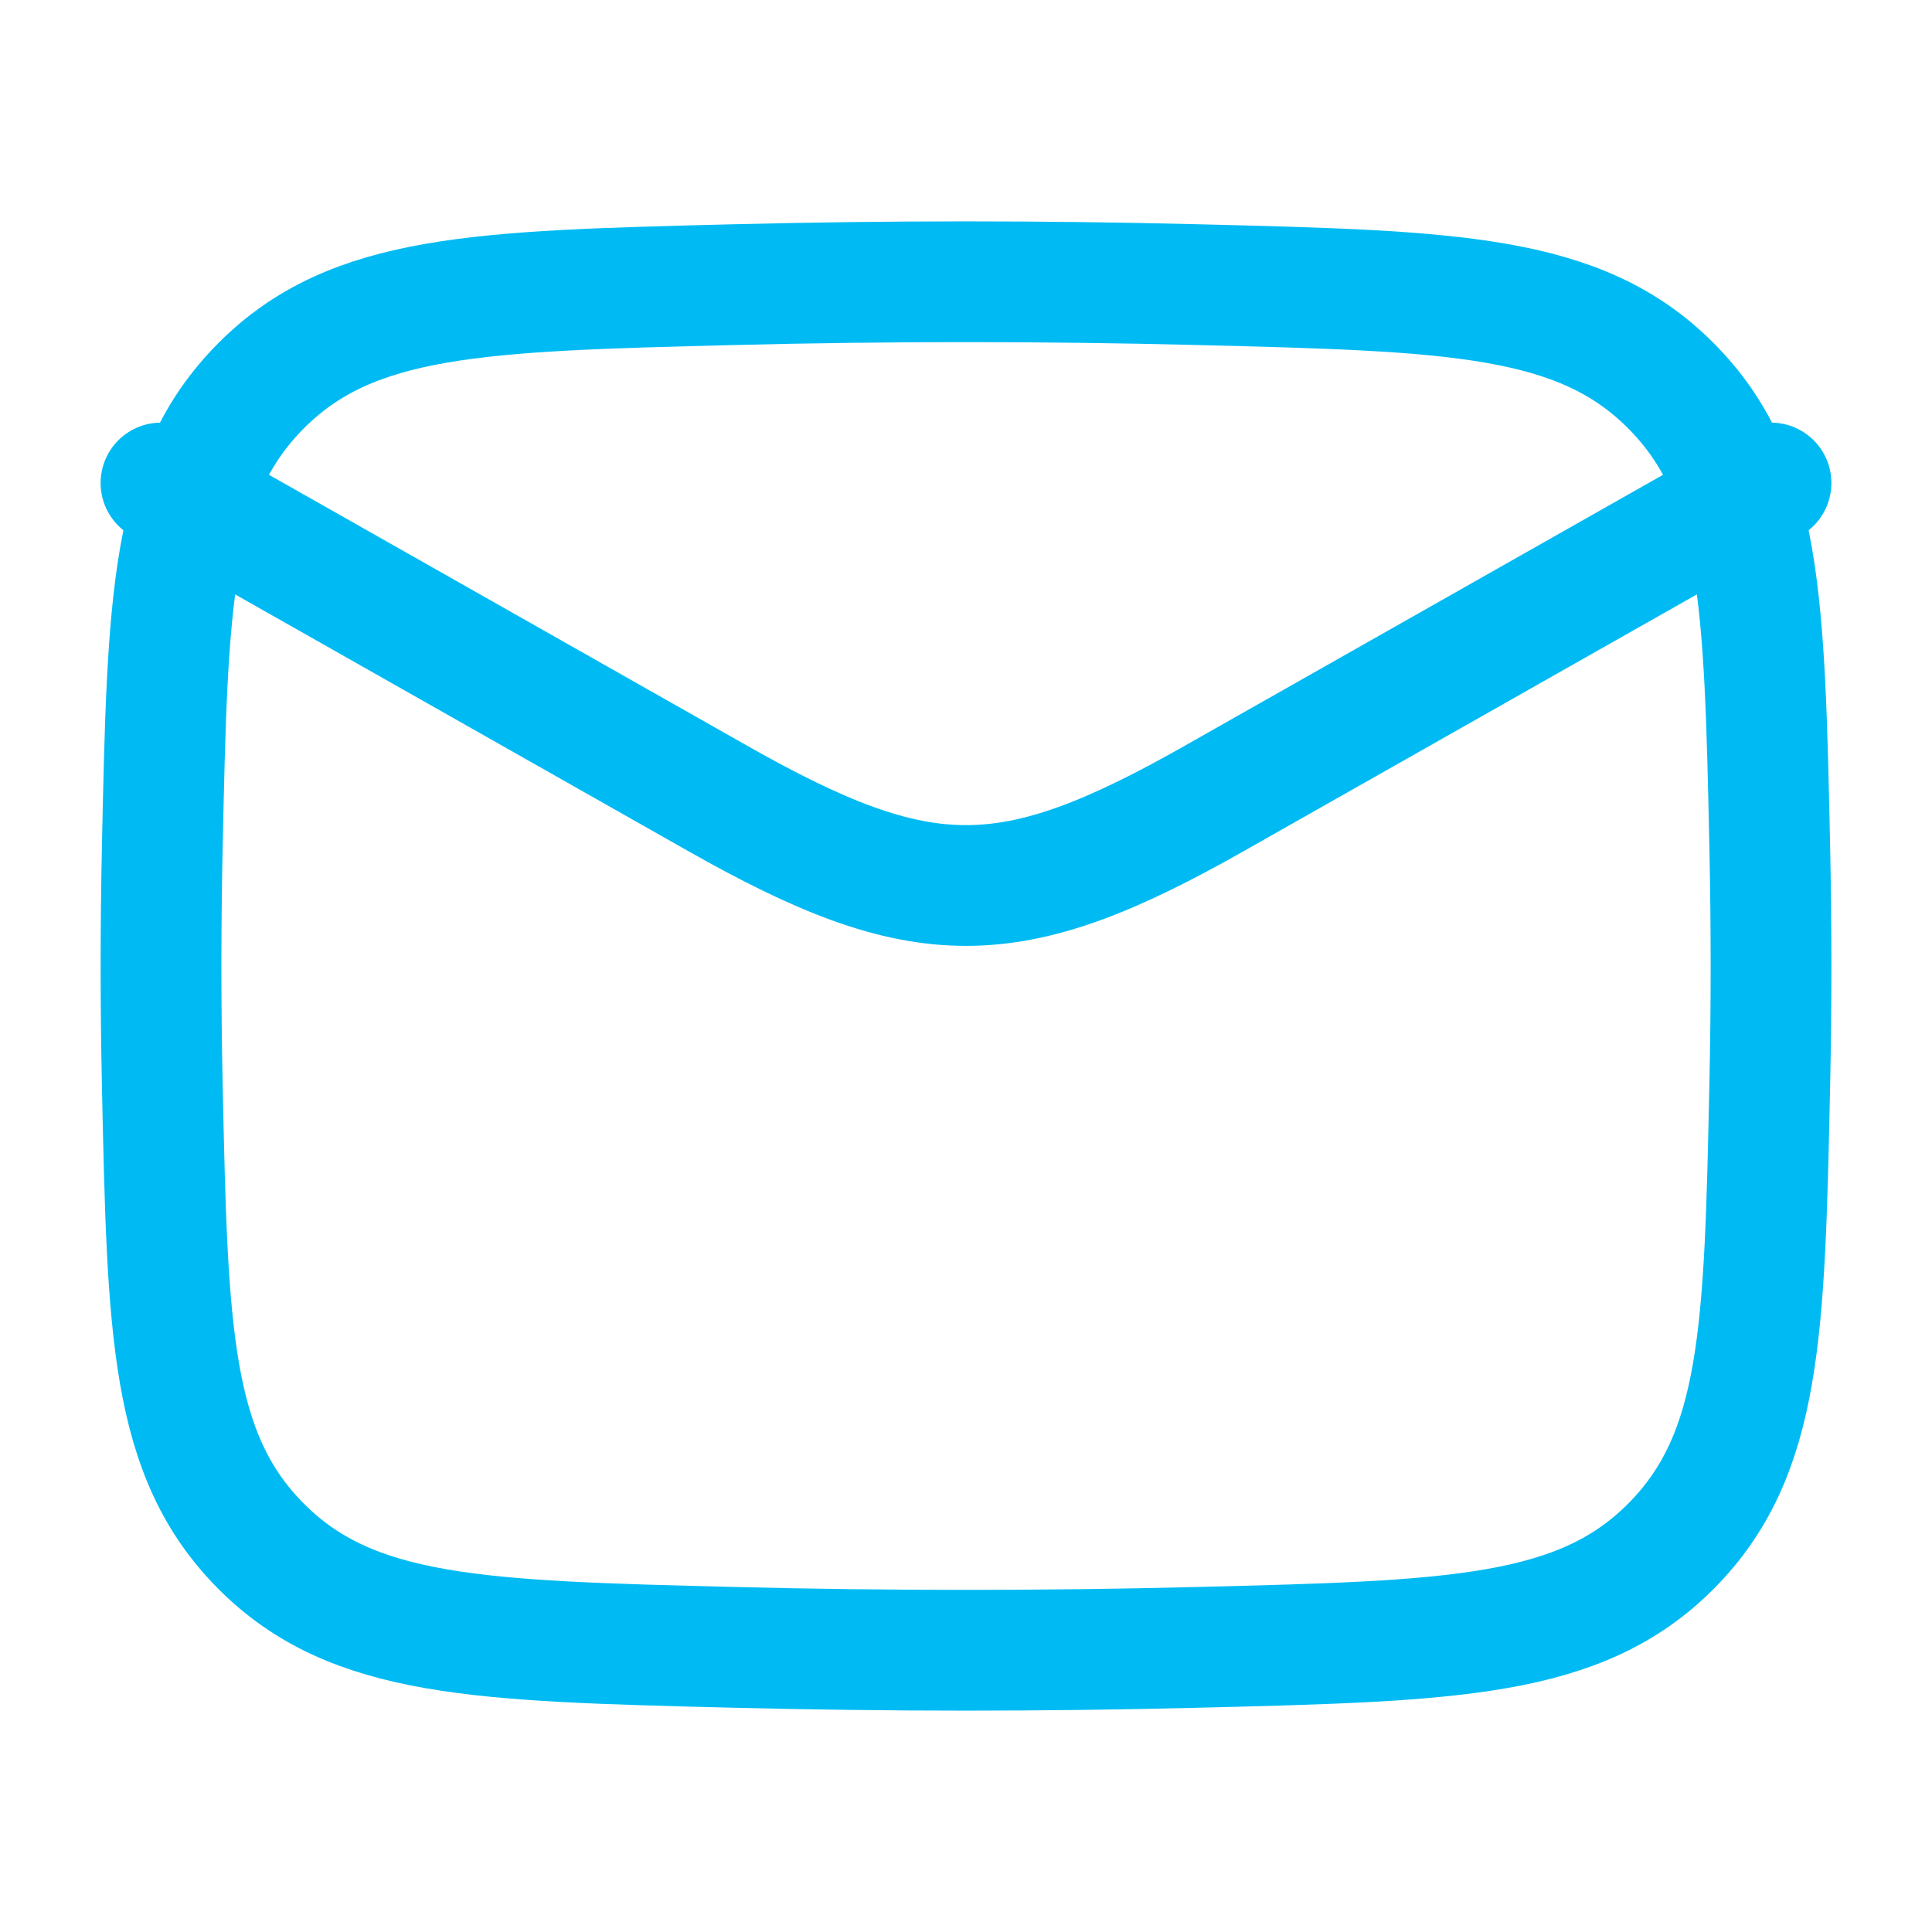
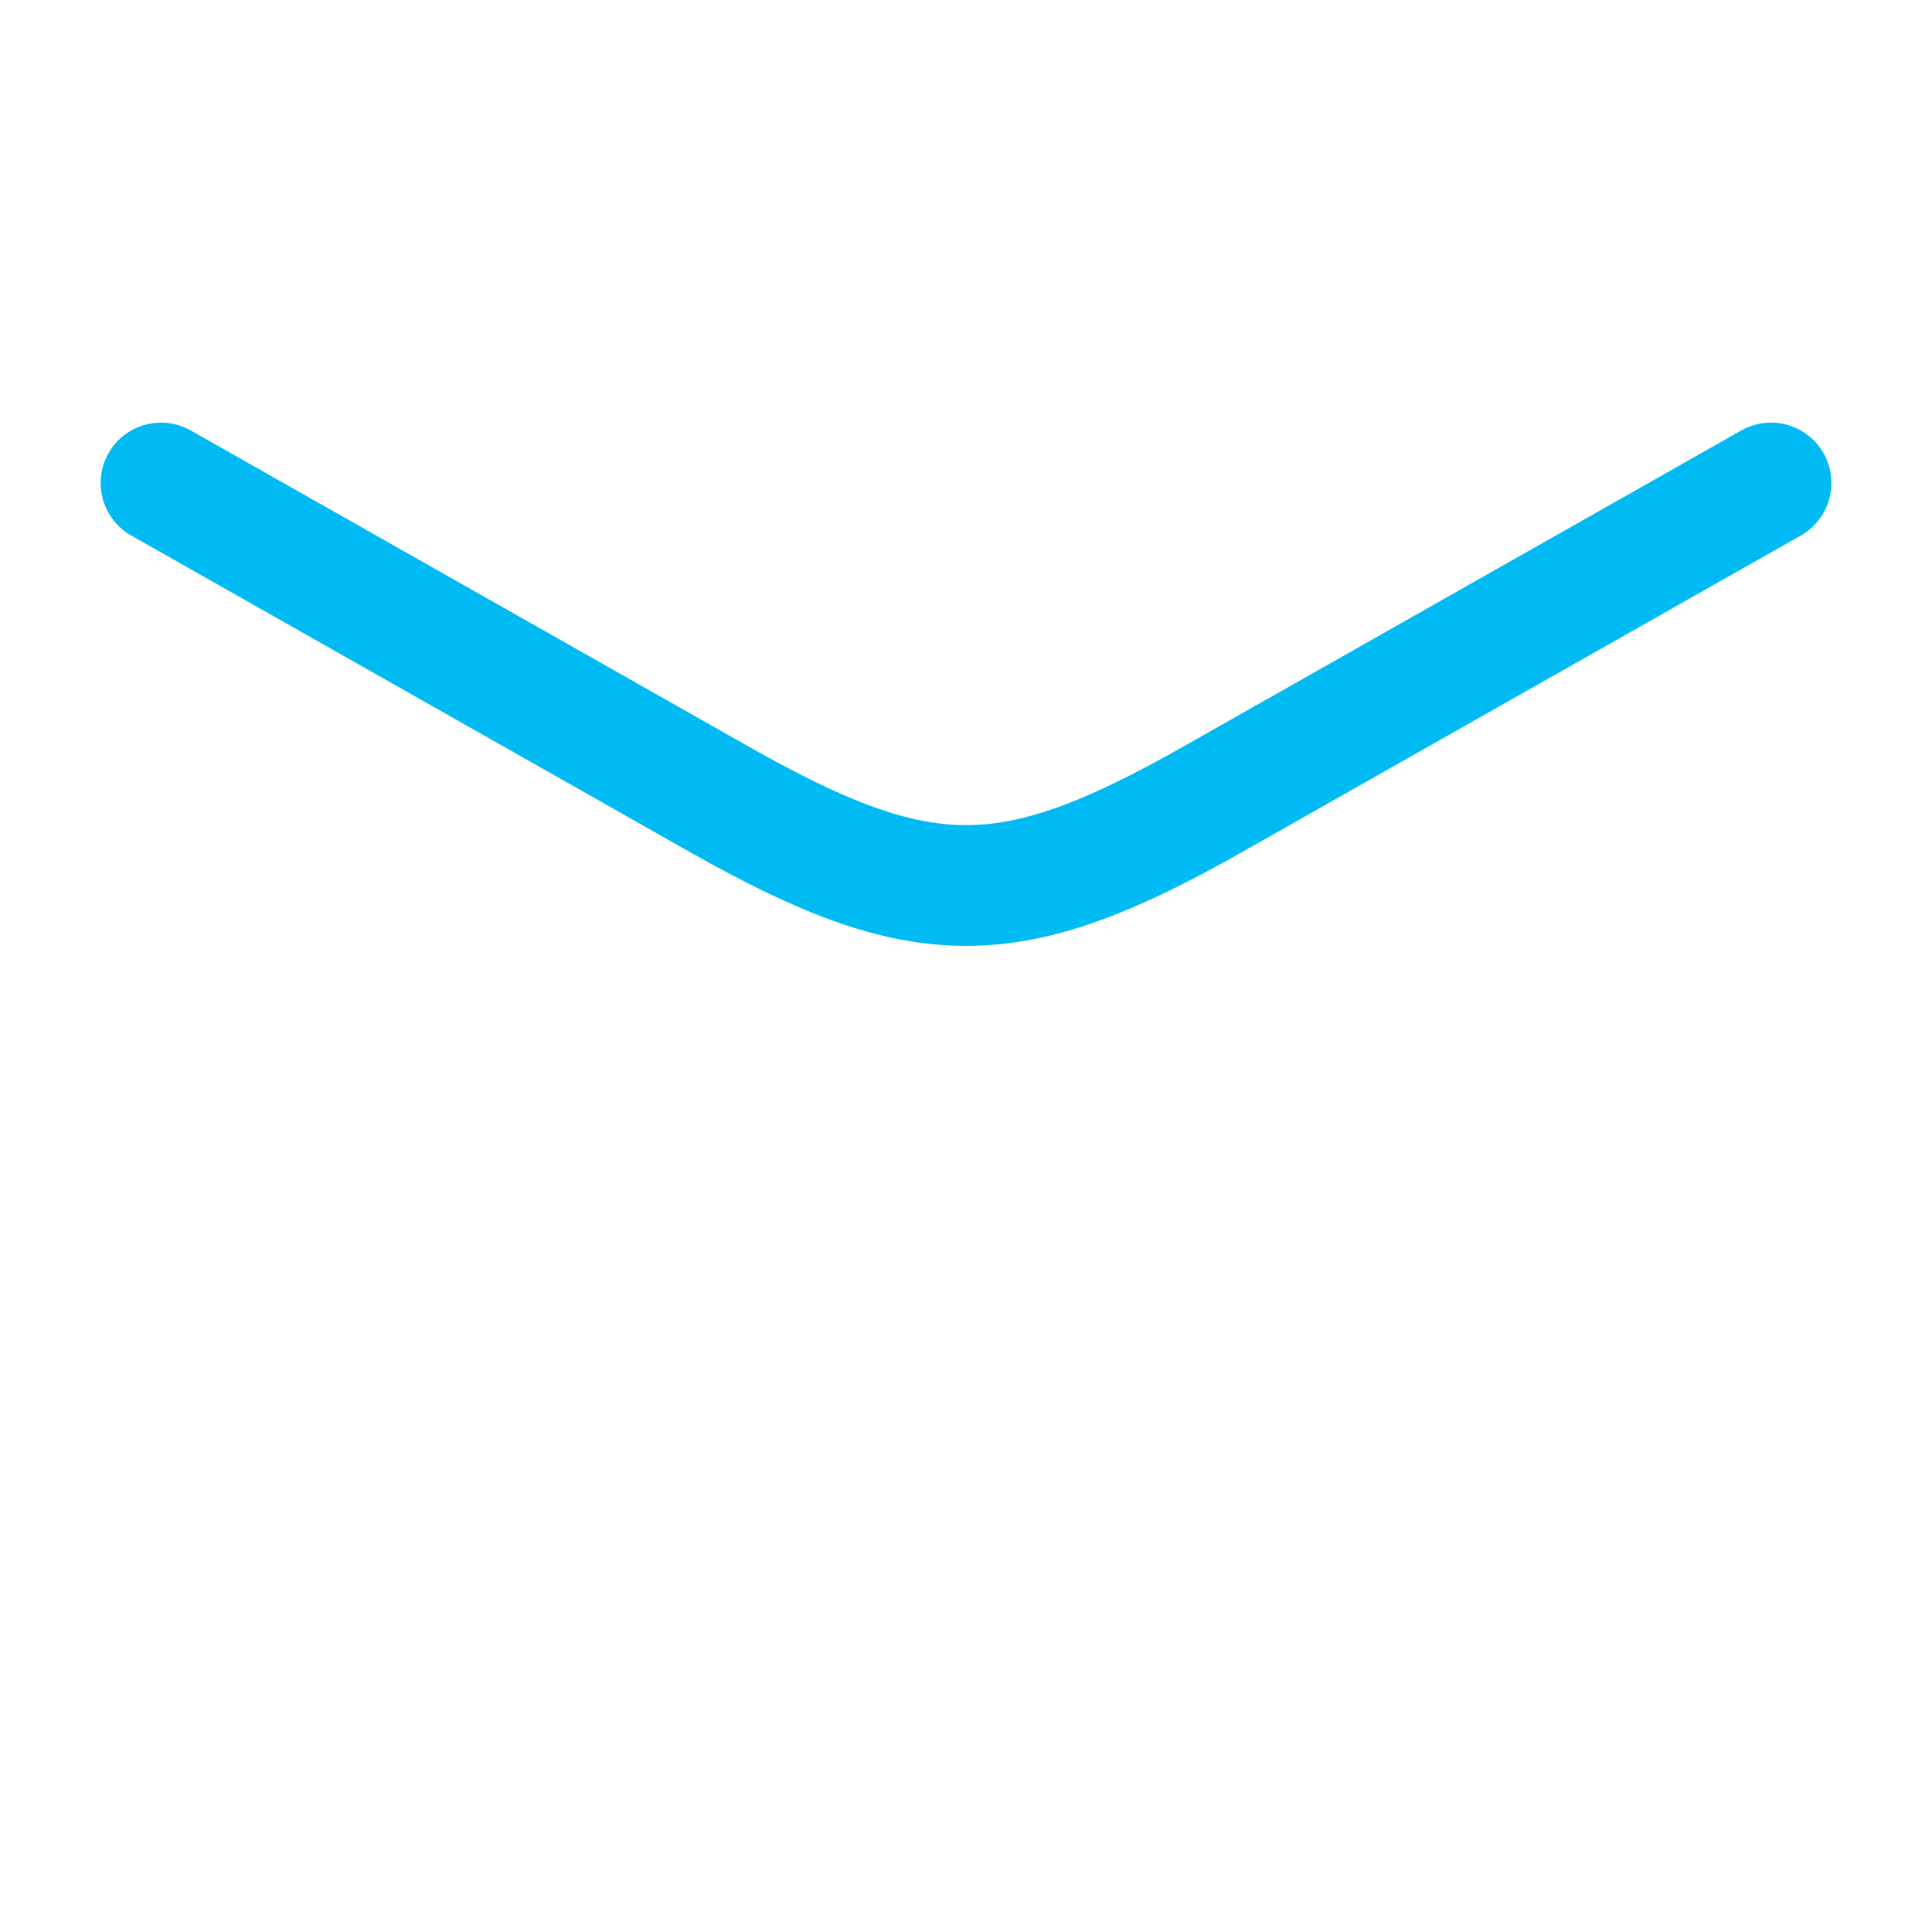
<svg xmlns="http://www.w3.org/2000/svg" width="40" height="40" viewBox="0 0 40 40" fill="none">
  <path d="M3.333 10L14.855 16.528C19.103 18.935 20.898 18.935 25.145 16.528L36.667 10" stroke="#00BBF3" stroke-width="2.5" stroke-linecap="round" stroke-linejoin="round" />
-   <path d="M3.36 22.459C3.469 27.569 3.523 30.123 5.408 32.016C7.294 33.908 9.917 33.974 15.165 34.106C18.399 34.187 21.601 34.187 24.835 34.106C30.083 33.974 32.707 33.908 34.592 32.016C36.477 30.123 36.532 27.569 36.641 22.459C36.676 20.816 36.676 19.183 36.641 17.541C36.532 12.431 36.477 9.877 34.592 7.984C32.707 6.092 30.083 6.026 24.835 5.894C21.601 5.813 18.399 5.813 15.165 5.894C9.917 6.026 7.294 6.092 5.408 7.984C3.523 9.877 3.469 12.431 3.36 17.541C3.325 19.183 3.325 20.816 3.36 22.459Z" stroke="#00BBF3" stroke-width="2.5" stroke-linecap="round" stroke-linejoin="round" />
</svg>